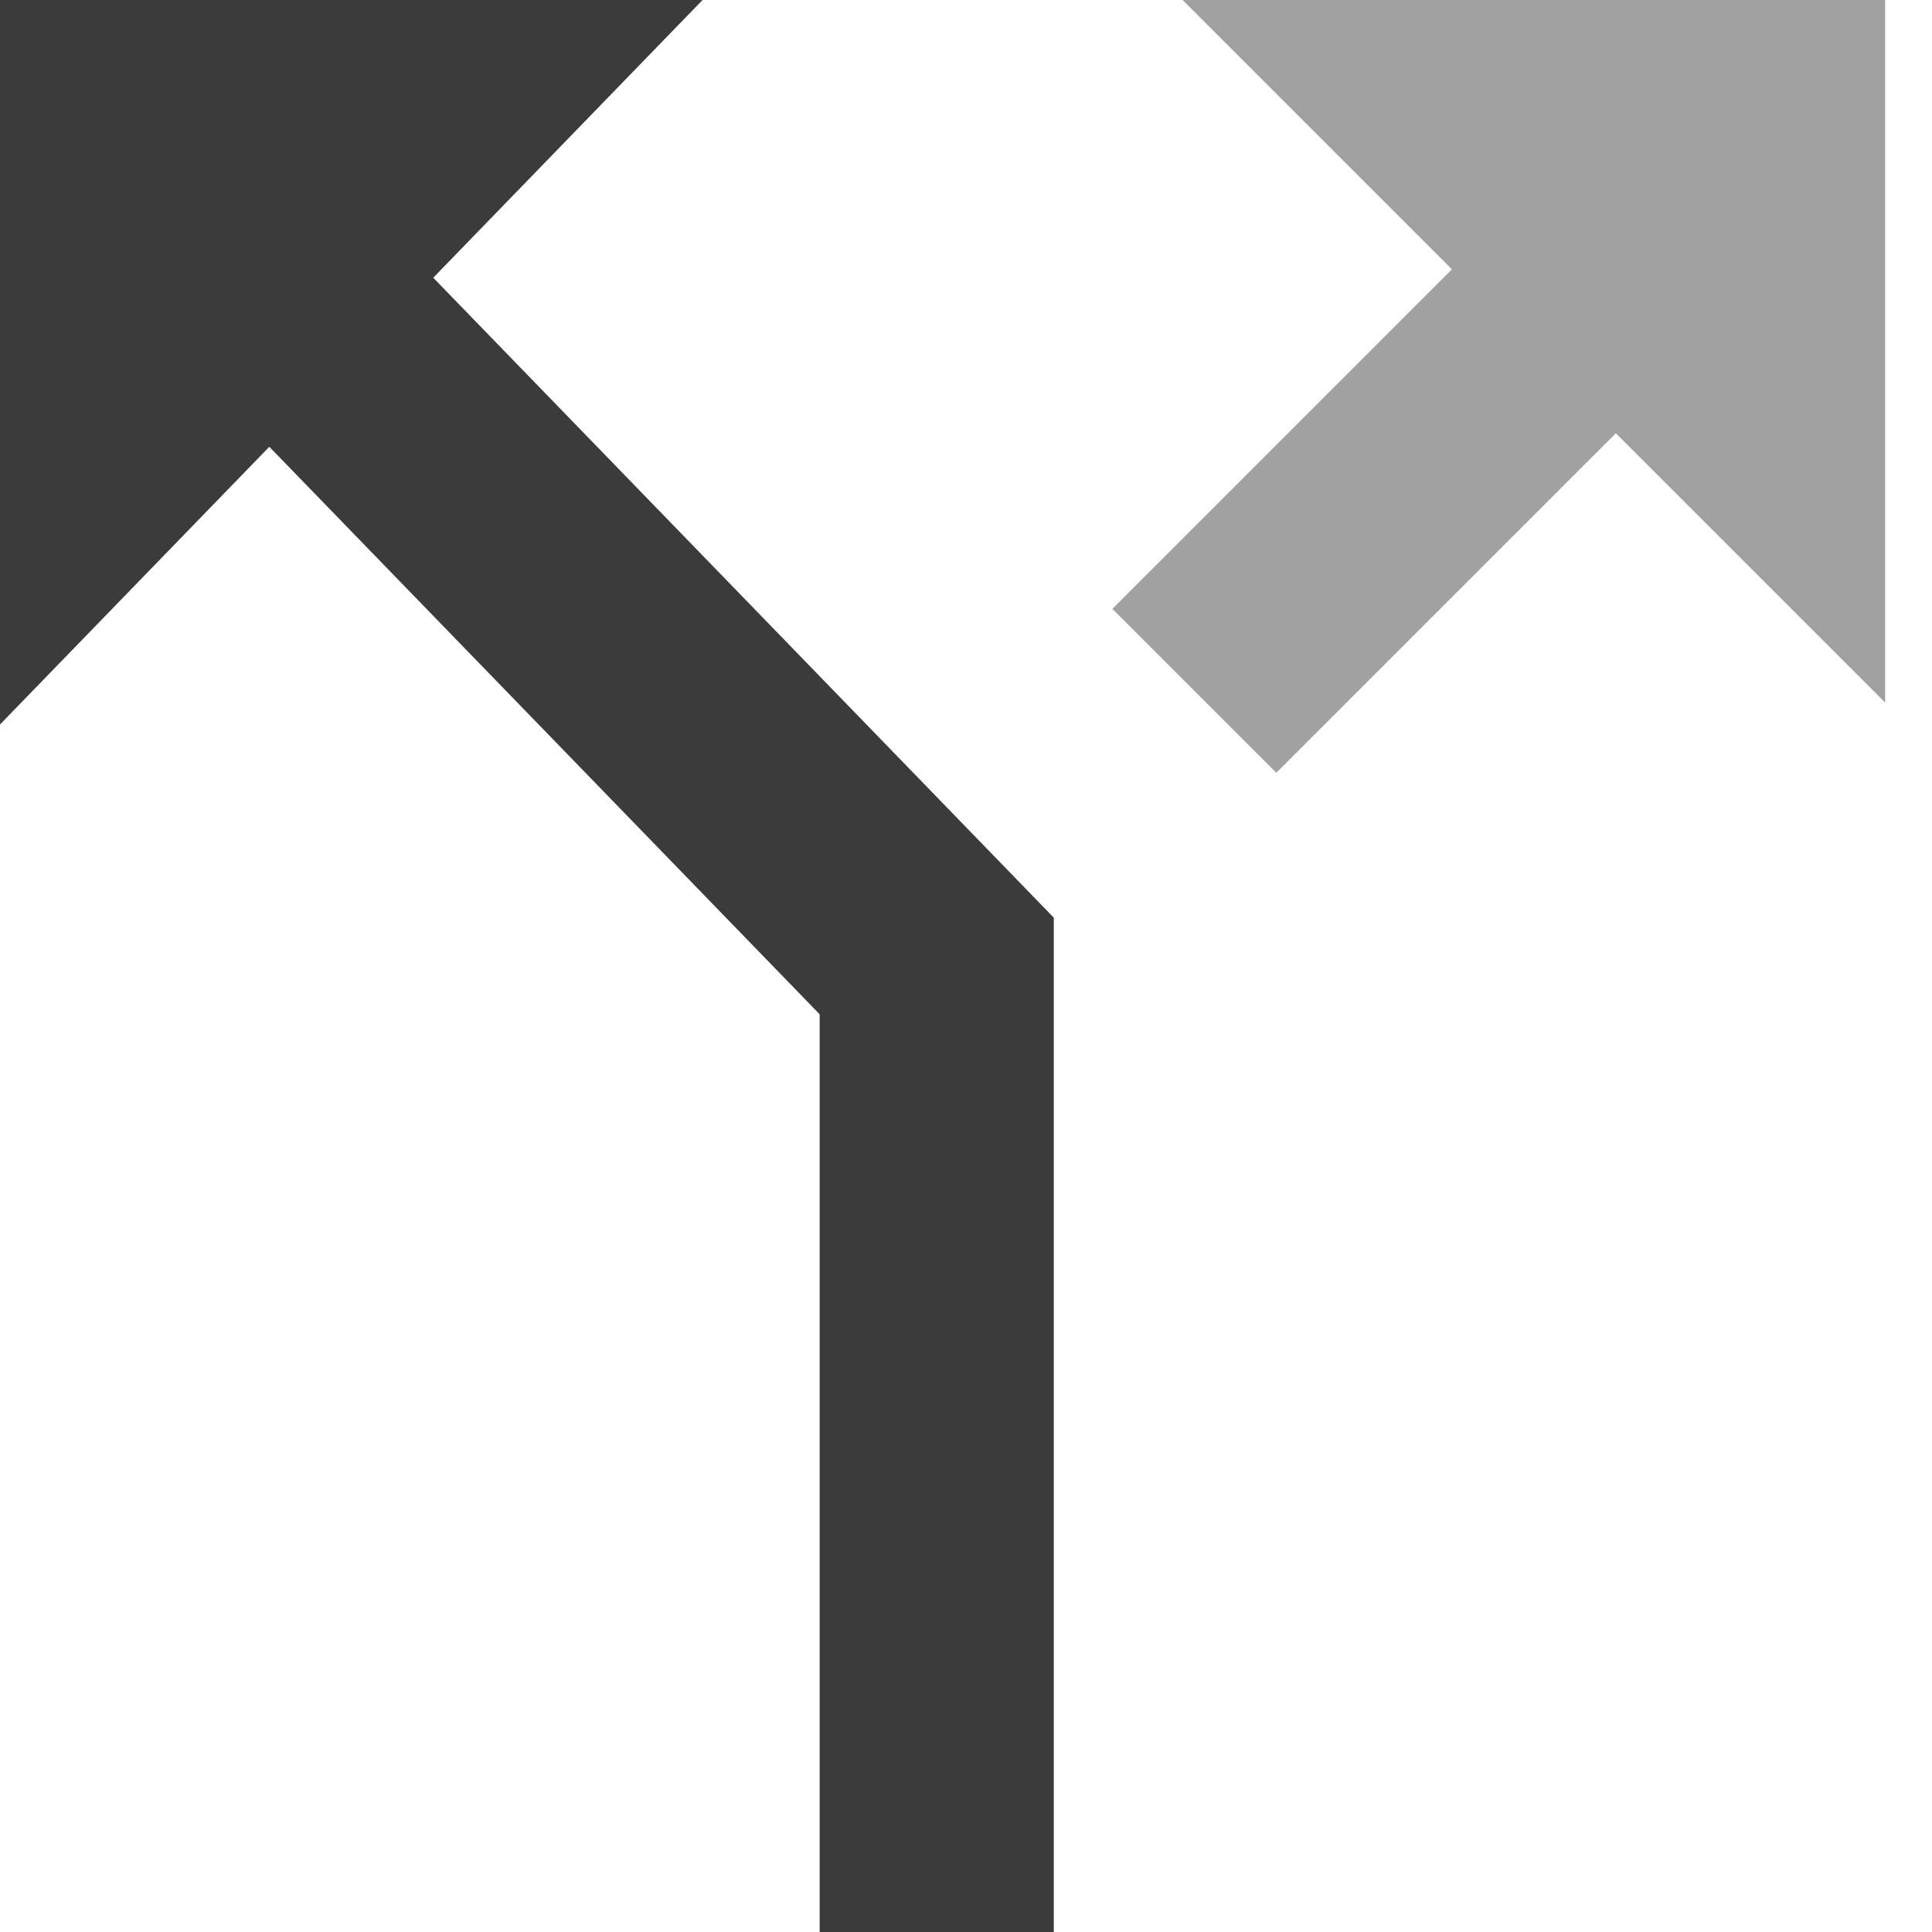
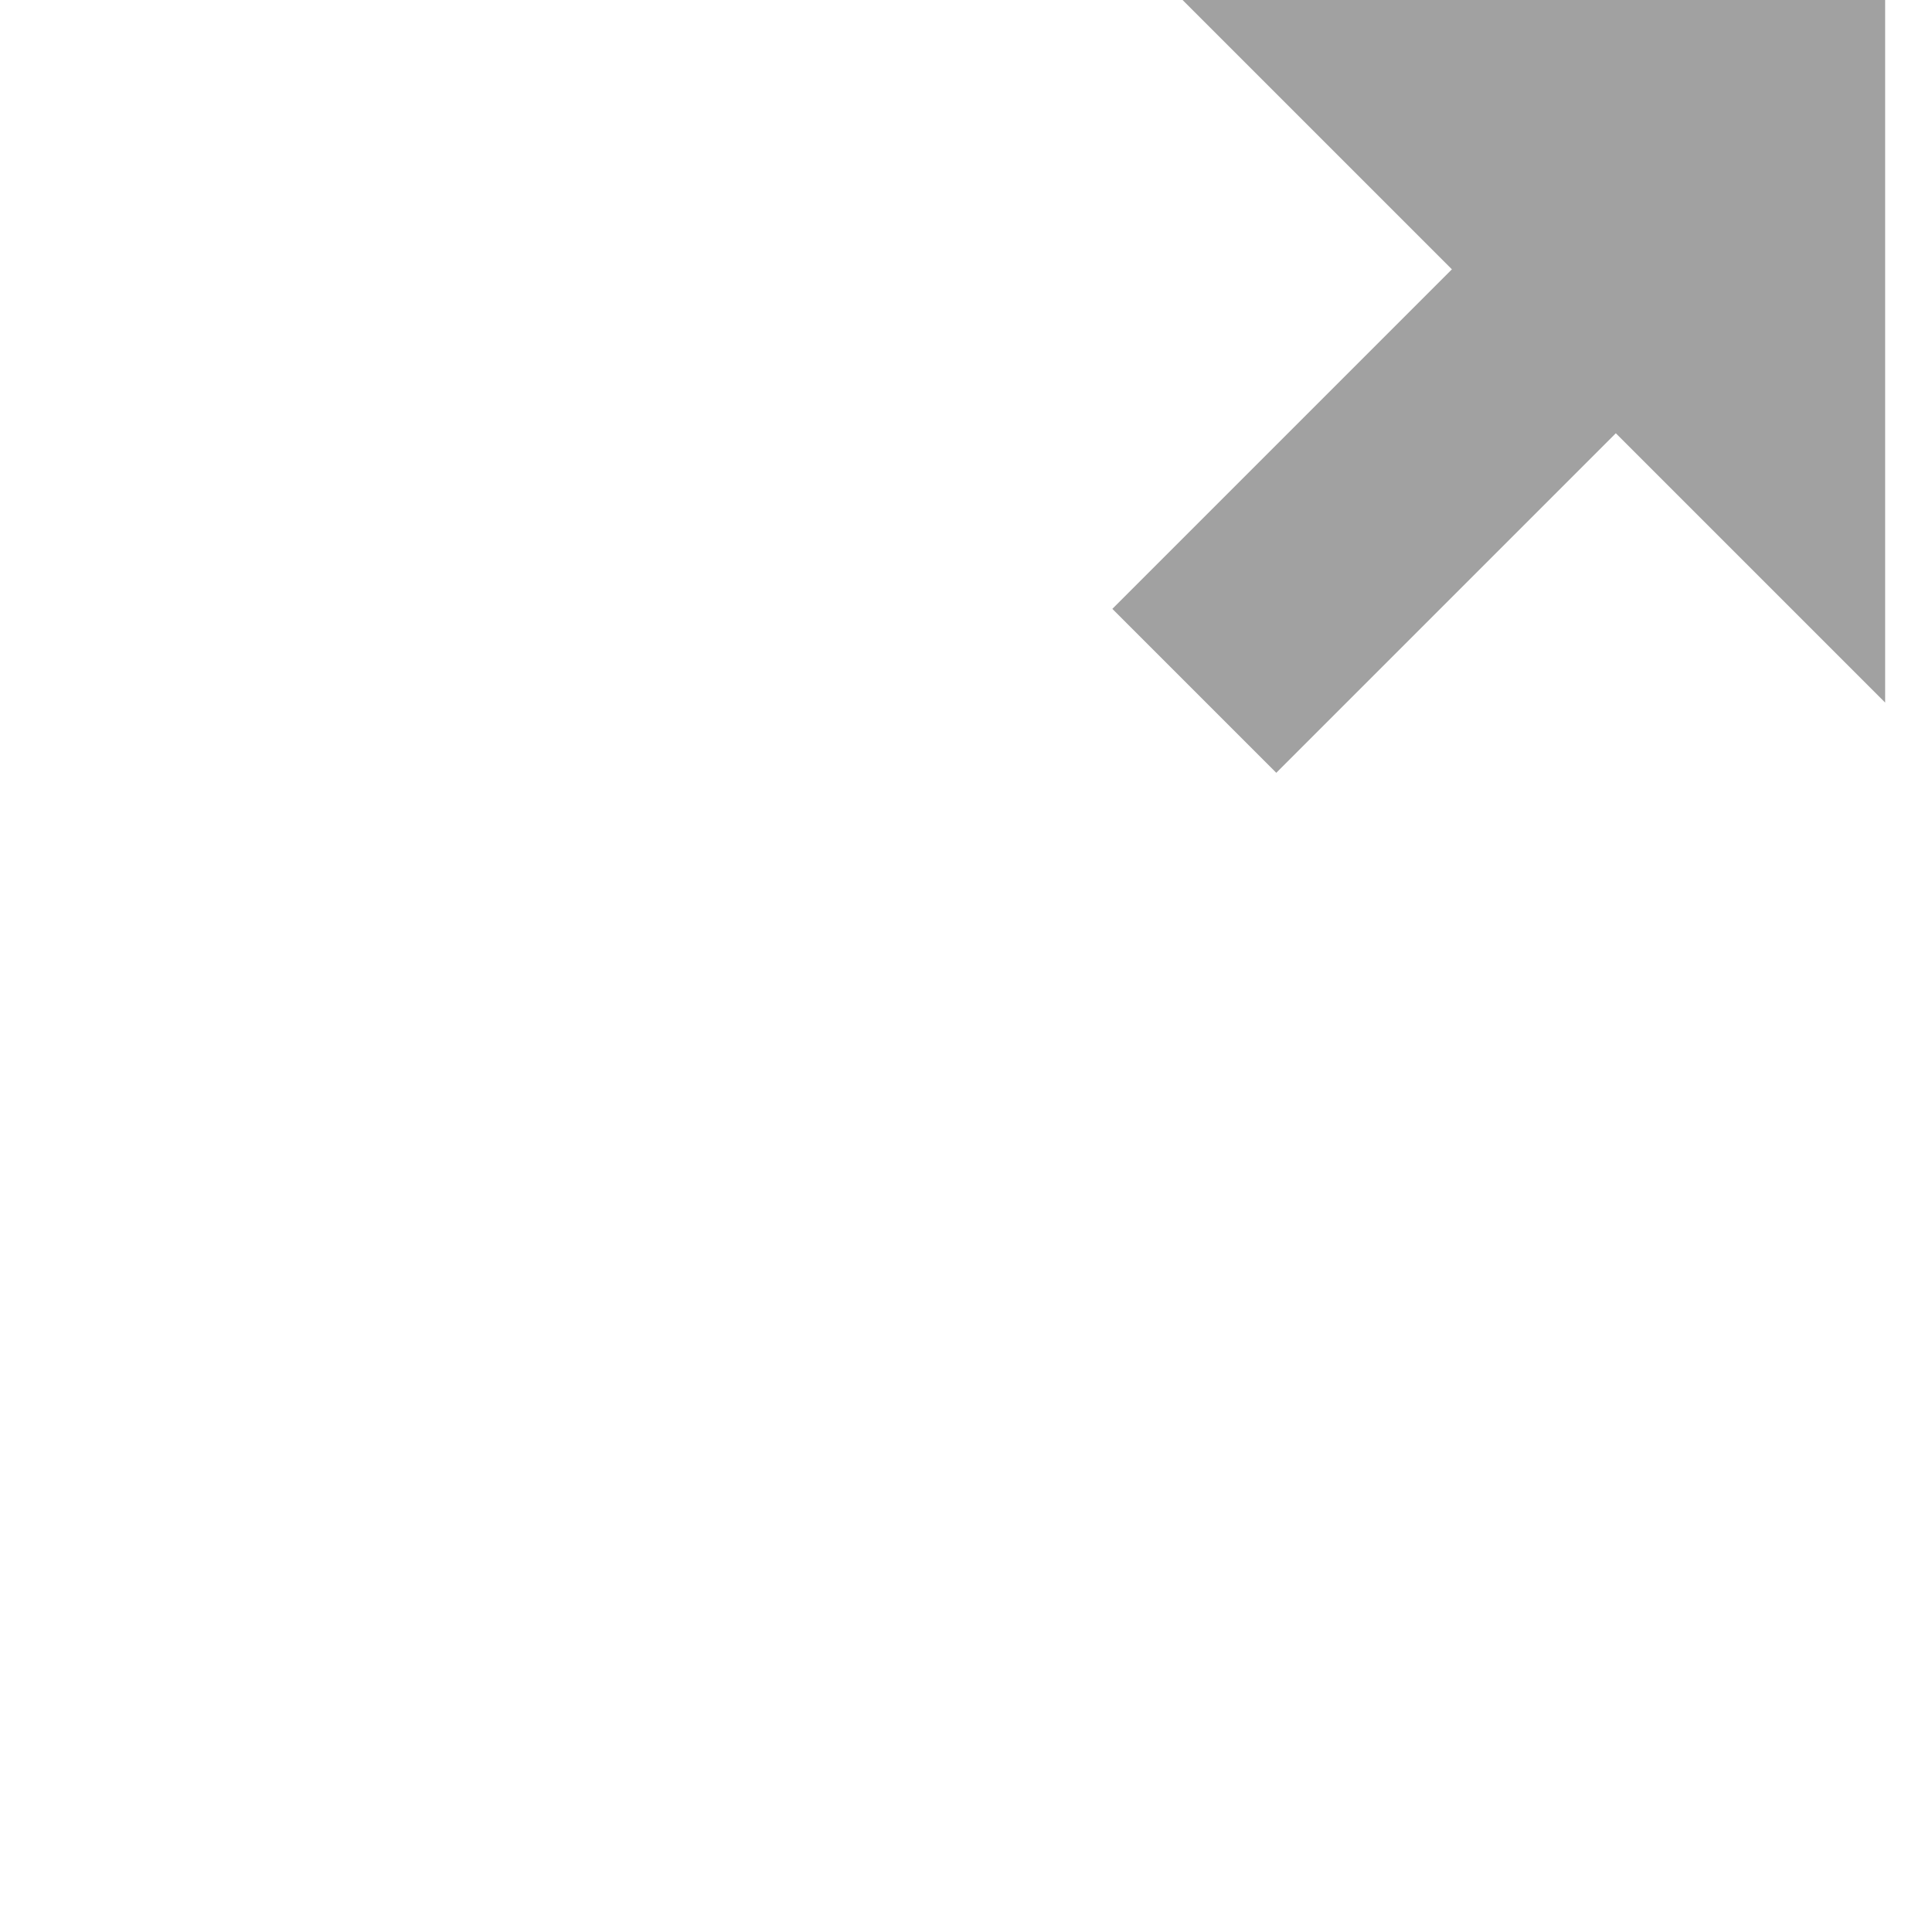
<svg xmlns="http://www.w3.org/2000/svg" xmlns:ns1="http://www.bohemiancoding.com/sketch/ns" width="20px" height="20px" viewBox="0 0 20 20" version="1.1">
  <title>Group 16</title>
  <desc>Created with Sketch.</desc>
  <defs />
  <g id="Page-1" stroke="none" stroke-width="1" fill="none" fill-rule="evenodd" ns1:type="MSPage">
    <g id="Group-16" ns1:type="MSLayerGroup">
      <g id="Route-Icon" ns1:type="MSShapeGroup">
        <path d="M12.242,0 L15.03,2.788 L11.515,6.303 L13.212,8 L16.727,4.485 L19.515,7.273 L19.515,0 L12.242,0 Z" id="Shape" fill="#A1A1A1" />
-         <path d="M7.273,0 L0,0 L0,7.5 L2.788,4.625 L8.485,10.5 L8.485,20 L10.909,20 L10.909,9.5 L4.485,2.875 L7.273,0 Z" id="Shape" fill="#3B3B3B" />
      </g>
    </g>
  </g>
</svg>